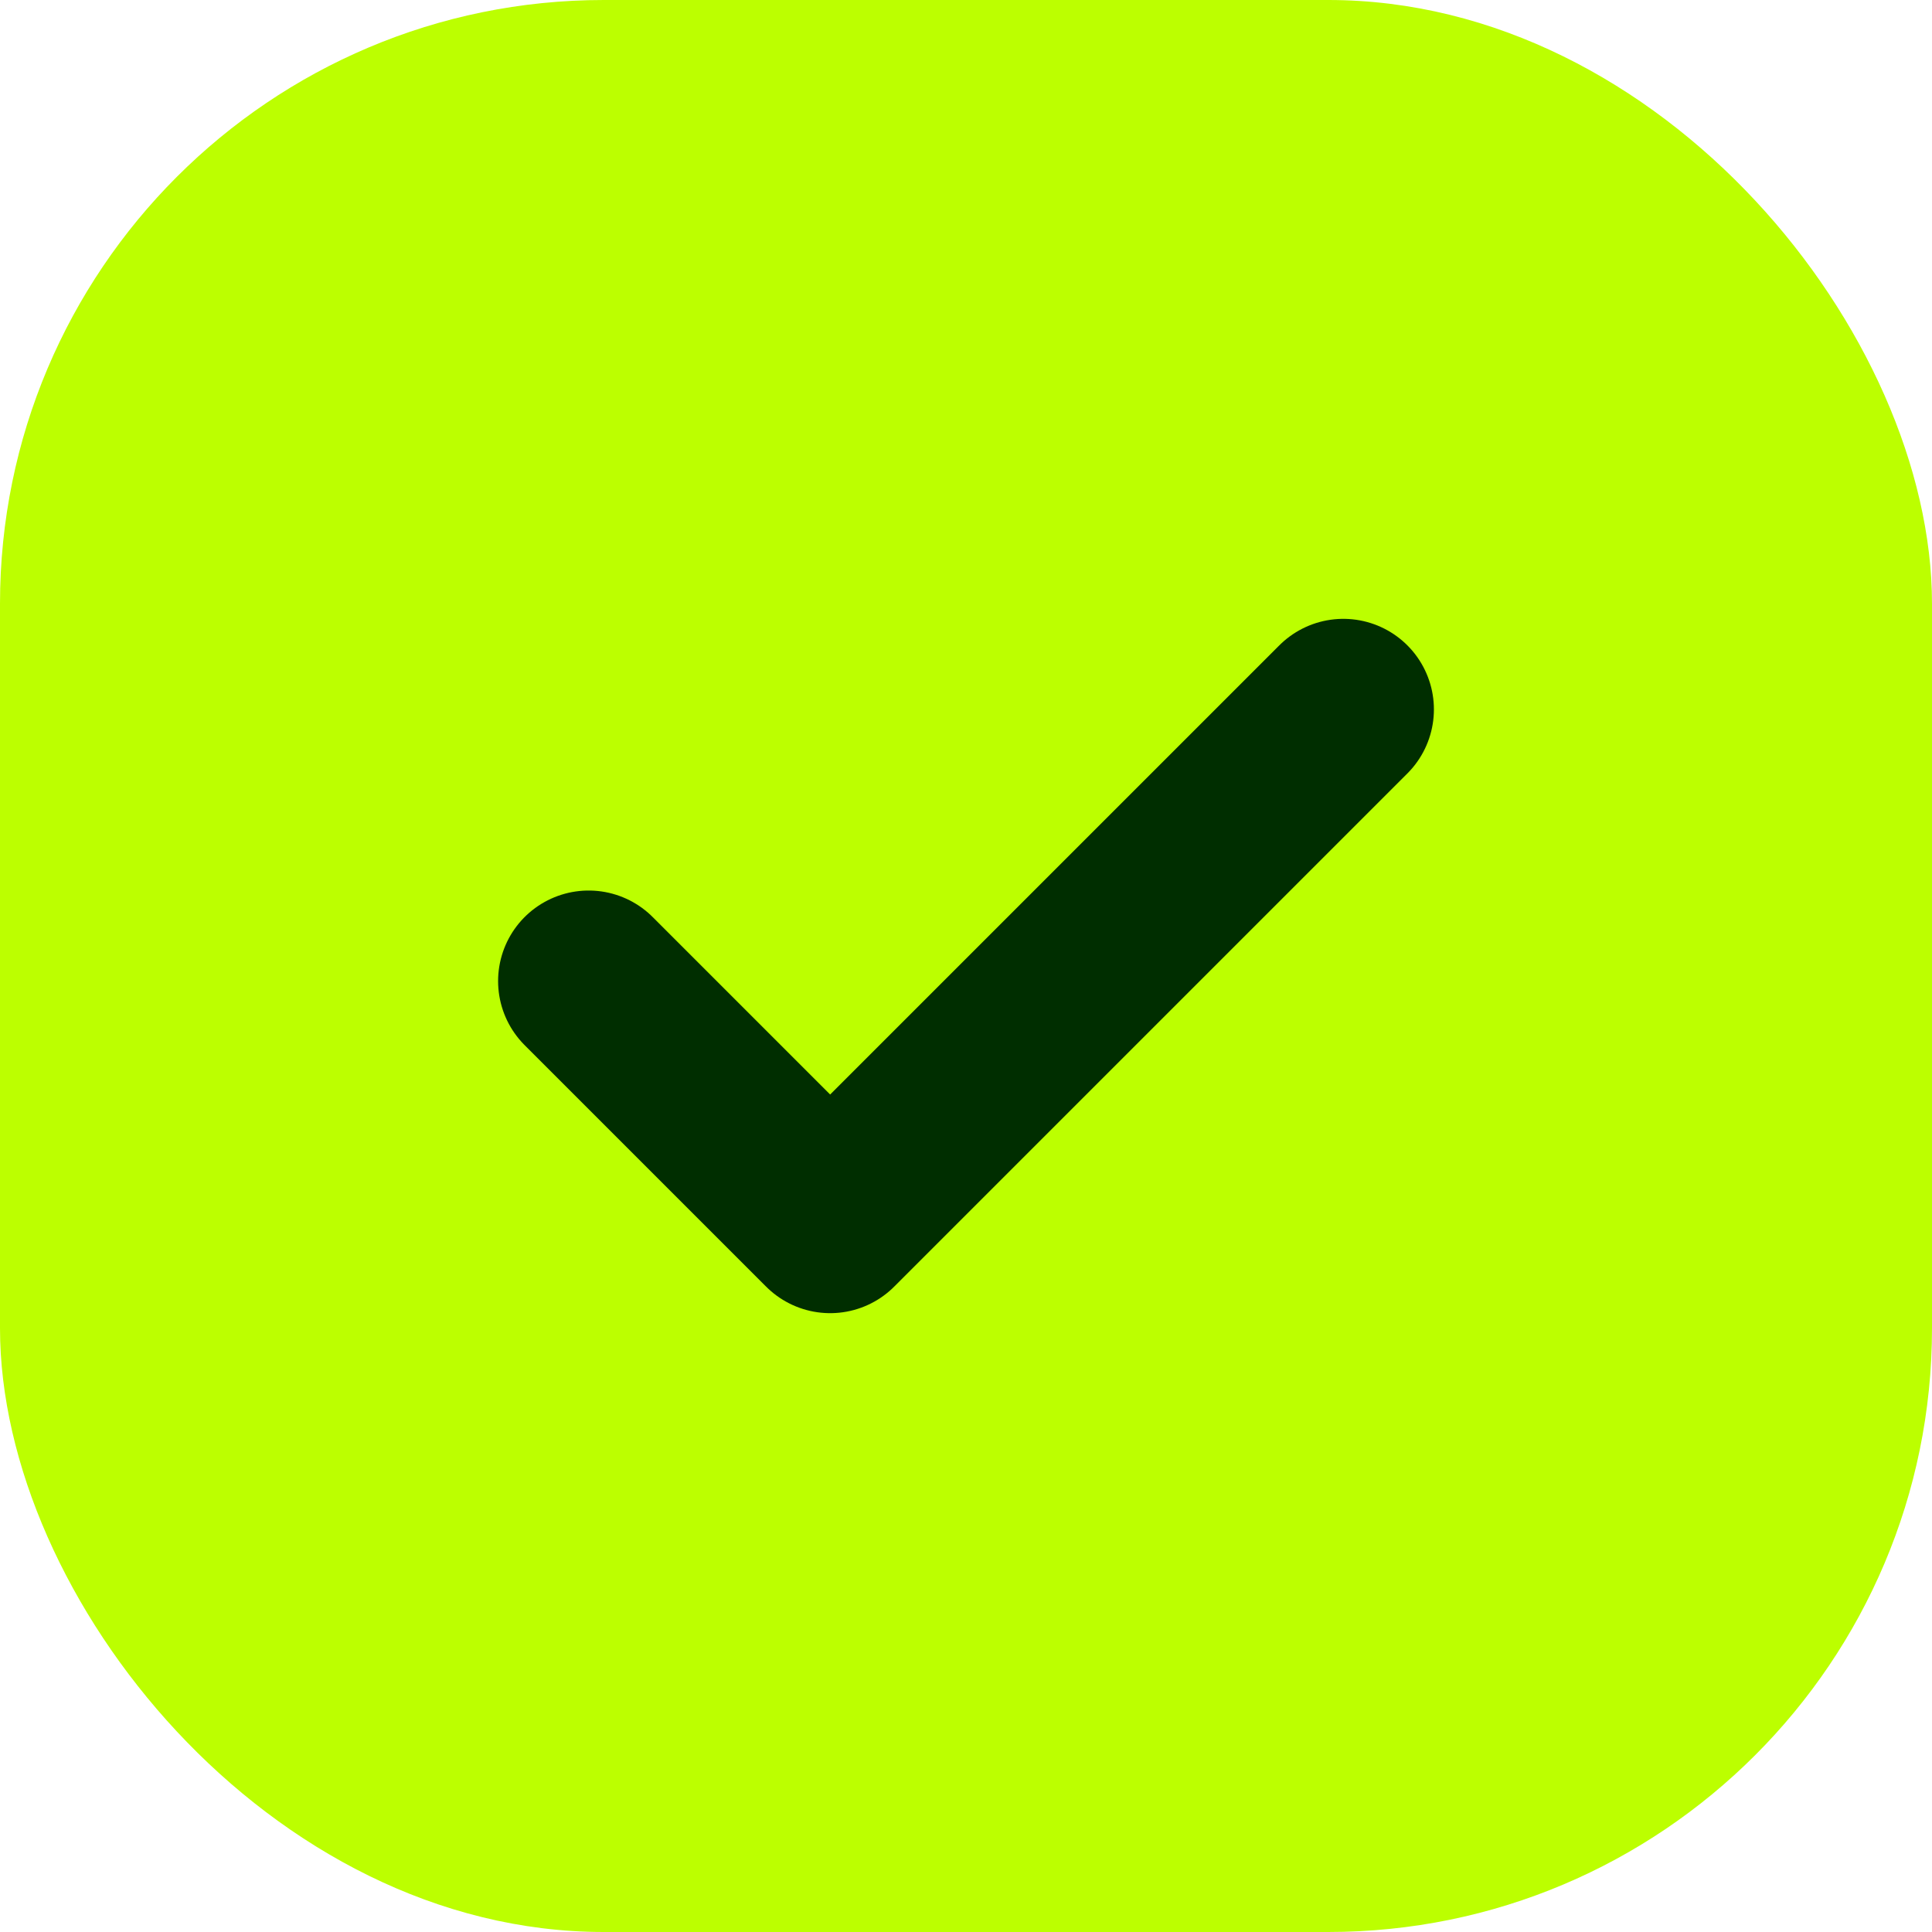
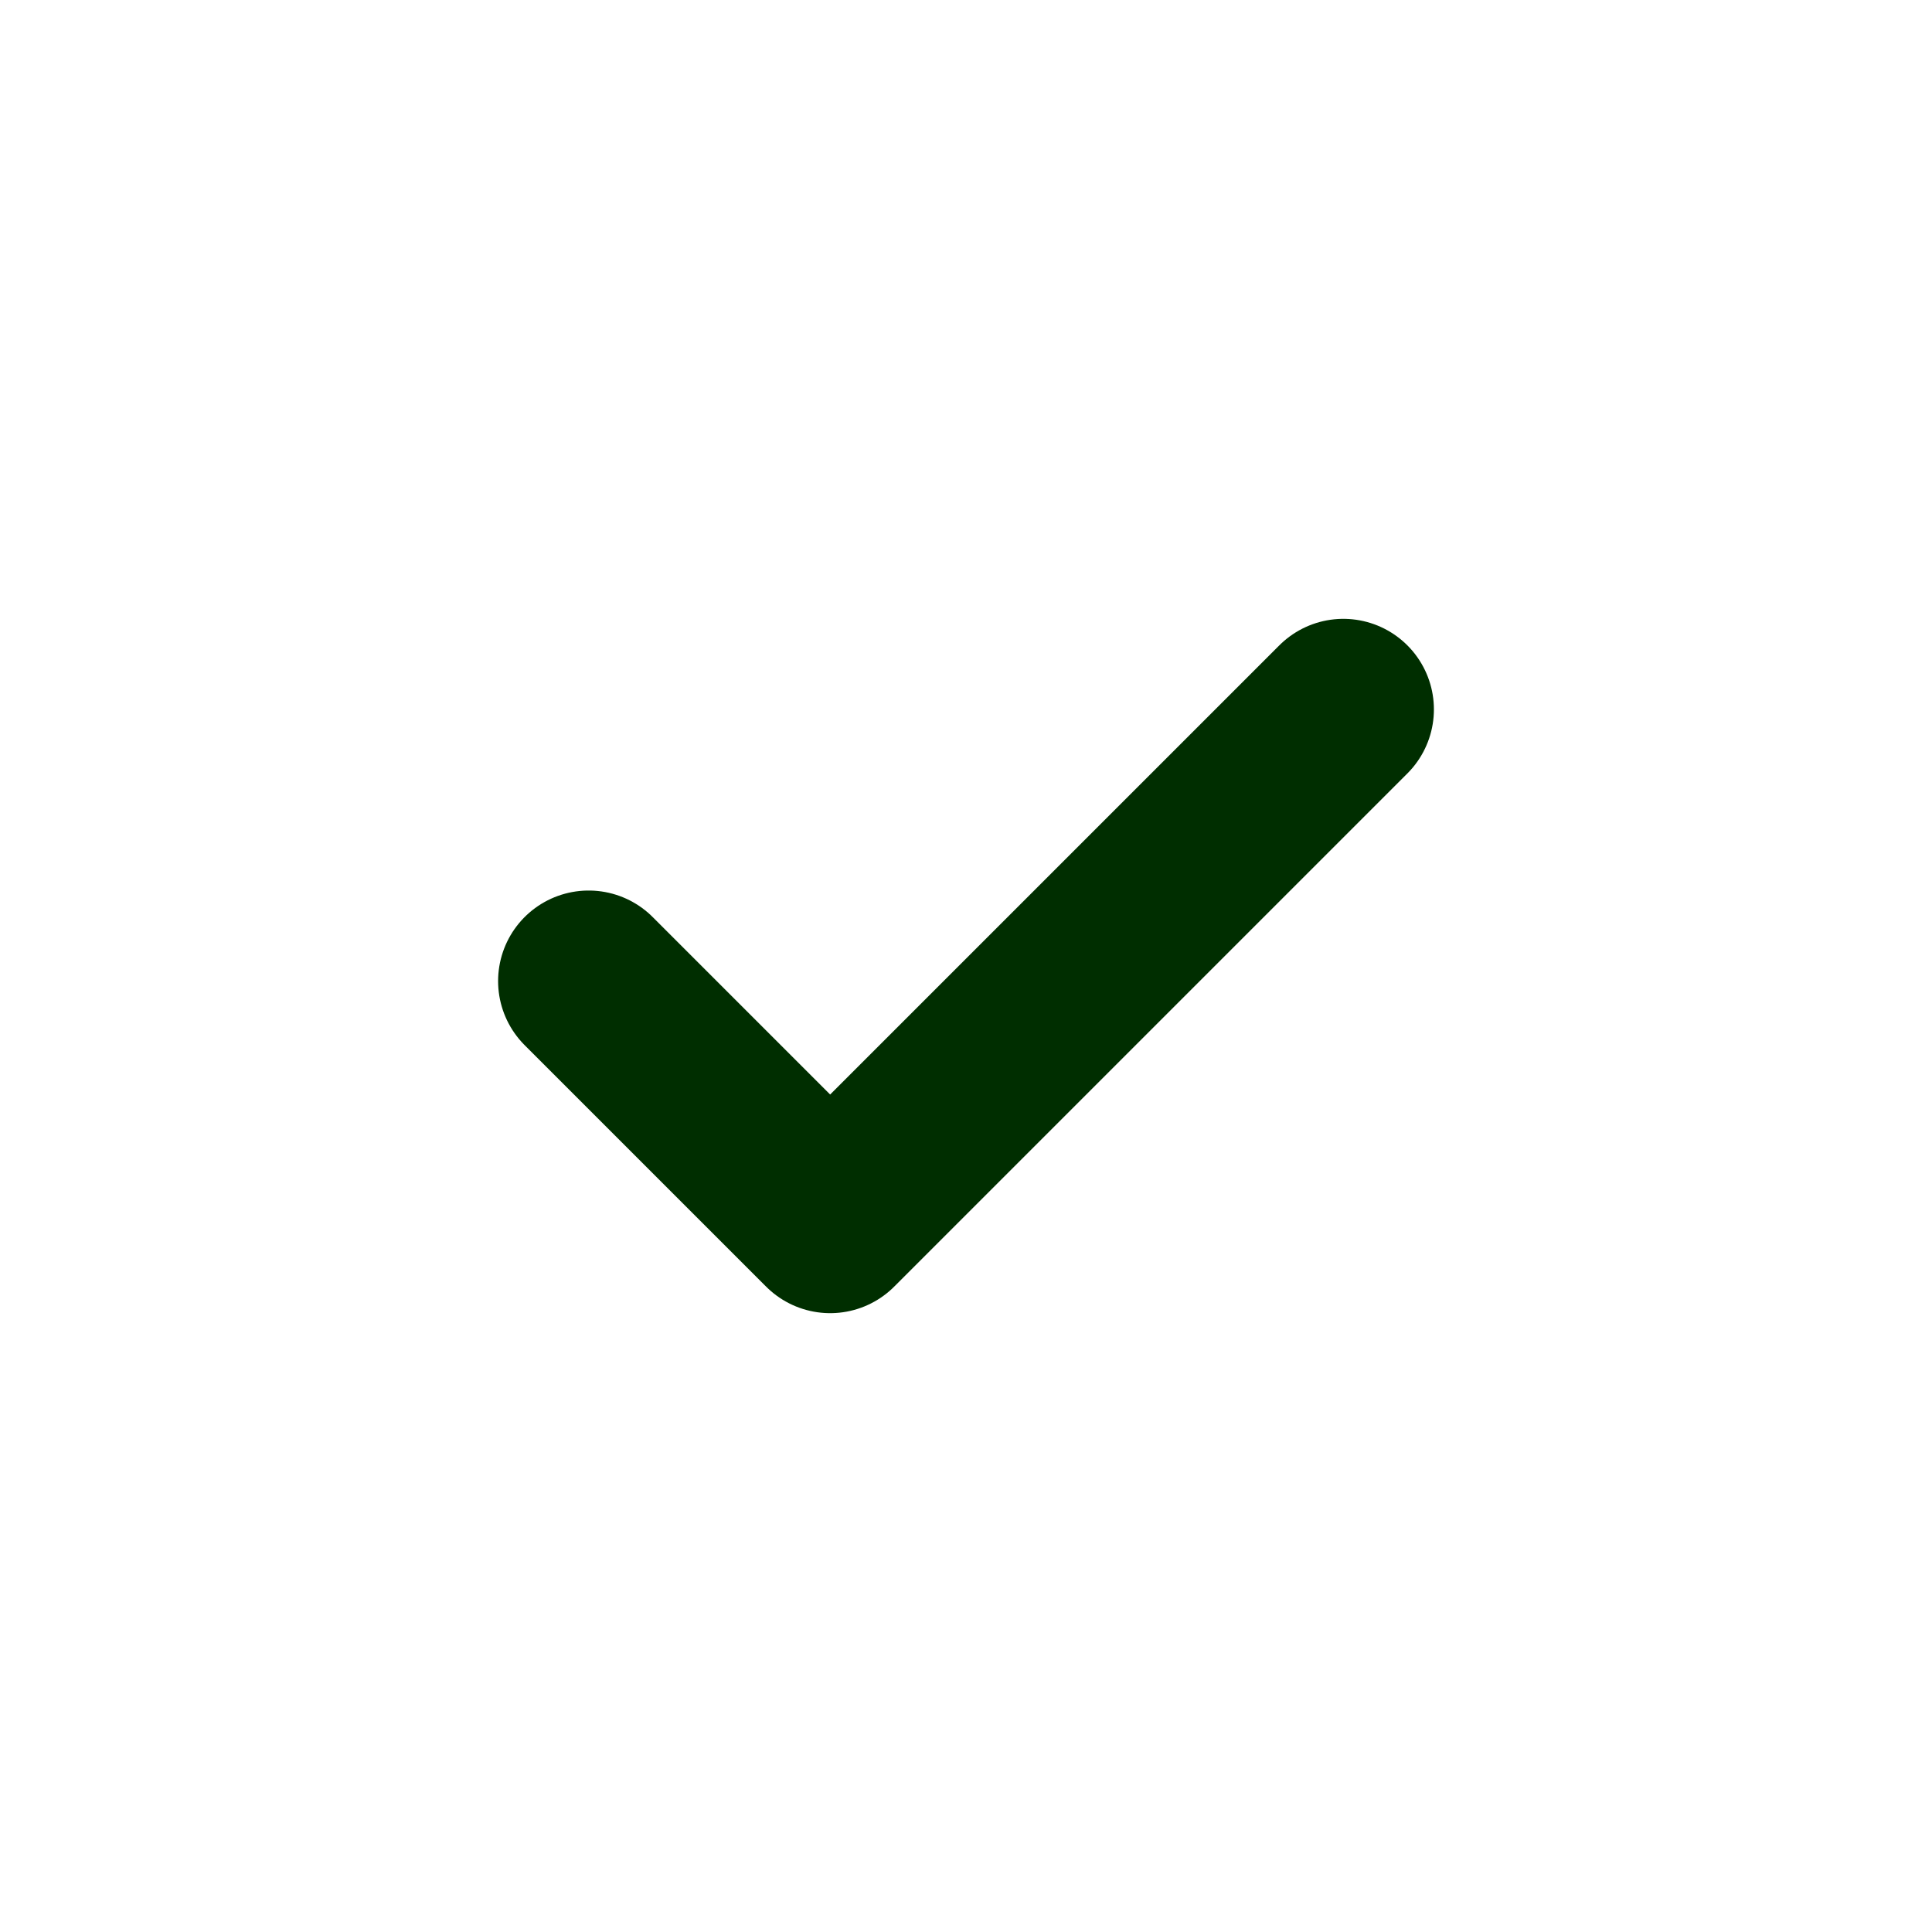
<svg xmlns="http://www.w3.org/2000/svg" width="32" height="32" viewBox="0 0 32 32" fill="none">
-   <rect width="32" height="32" rx="10" fill="#BCFF00" />
  <path d="M9.75 16.25L13.75 20.25L22.25 11.75" stroke="#002E00" stroke-width="3" stroke-linecap="round" stroke-linejoin="round" />
</svg>